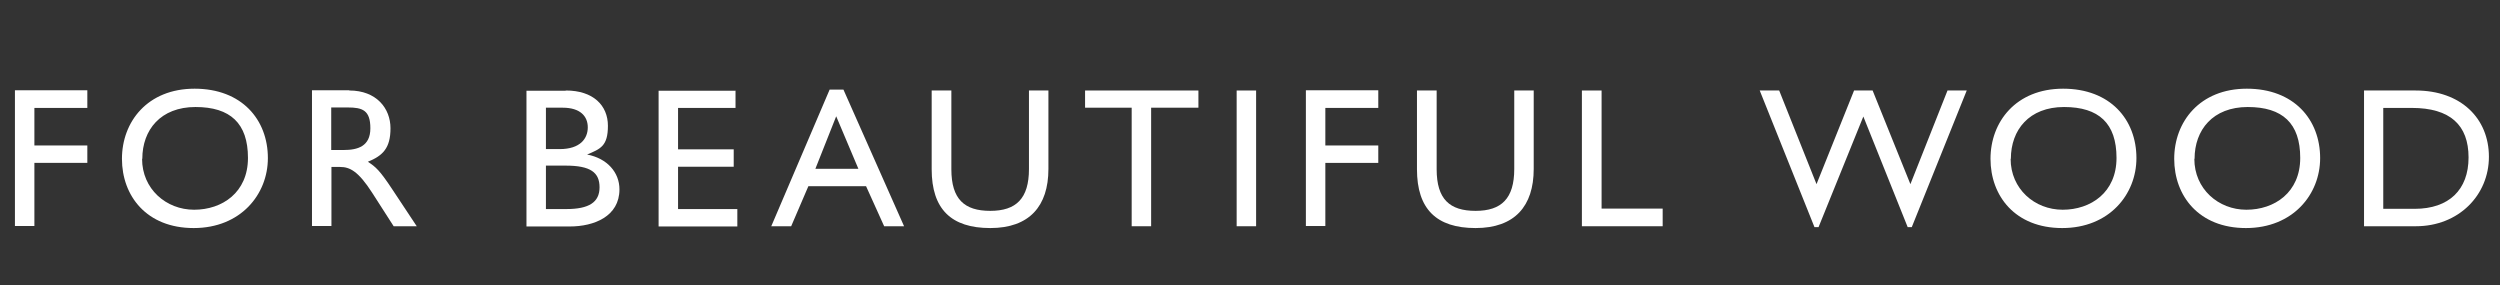
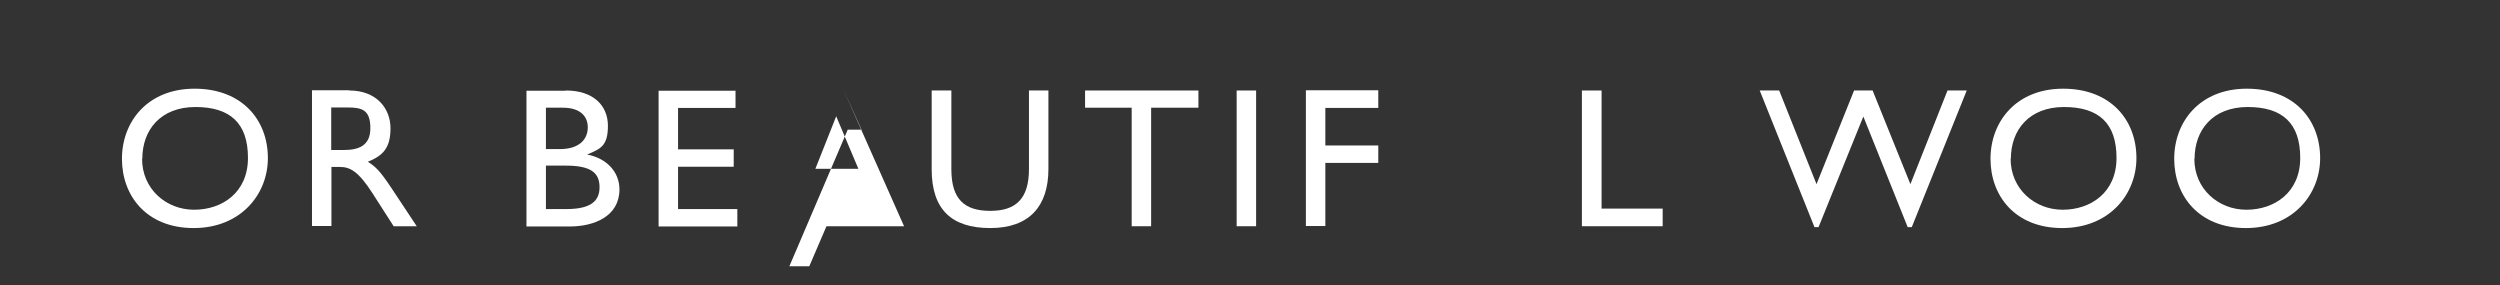
<svg xmlns="http://www.w3.org/2000/svg" id="Layer_1" data-name="Layer 1" version="1.1" viewBox="0 0 1105 126">
  <rect x="0" y="0" width="1105" height="126" fill="#333333" stroke="none" />
  <defs>
    <style>
      .cls-1 {
        isolation: isolate;
      }

      .cls-2 {
        fill: #fff;
        stroke-width: 0px;
      }
    </style>
  </defs>
  <g id="Group_5335" data-name="Group 5335">
    <g id="FOR_BEAUTIFUL_WOOD" data-name="FOR BEAUTIFUL WOOD" class="cls-1">
      <g class="cls-1">
-         <path class="cls-2" d="M38.6,40v7.7H15.2v16.6h23.4v7.7H15.2v27.9H6.6v-60h32Z" />
        <path class="cls-2" d="M118.4,69.9c0,16-12,30.9-32.8,30.9s-31.7-14.2-31.7-30.6,11.3-31,32.1-31,32.4,13.6,32.4,30.7ZM62.8,70.2c0,13.3,10.6,22.5,23,22.5s23.8-7.6,23.8-22.9-7.8-22.5-23.2-22.5-23.5,10.1-23.5,22.9Z" />
        <path class="cls-2" d="M154.4,40c12,0,18.2,7.9,18.2,16.7s-3.4,12.1-10,14.8c3.5,2.3,5.2,3.7,11,12.5l10.6,16h-10.2l-9.5-14.8c-6.1-9.5-9.9-11.4-14.1-11.4h-3.9v26.1h-8.6v-60h16.5ZM146.4,66.3h5.5c6.2,0,11.8-1.6,11.8-9.6s-3.5-9.2-10-9.2h-7.3v18.7Z" />
        <path class="cls-2" d="M250.1,40c12.1,0,18.6,6.6,18.6,15.6s-3.3,10.2-9.2,12.7c8.9,1.7,14.3,7.9,14.3,15.4,0,12-11.3,16.4-21.9,16.4h-19.2v-60h17.3ZM241.3,65.9h6.1c9.1,0,12.4-4.7,12.4-9.6s-3.3-8.7-11.1-8.7h-7.4v18.3ZM250.4,92.4c9.9,0,14.6-3,14.6-9.6s-4-9.6-15-9.6h-8.7v19.2h9.1Z" />
        <path class="cls-2" d="M325.1,40v7.7h-25.4v18.3h24.6v7.7h-24.6v18.7h26.2v7.7h-34.8v-60h34.1Z" />
-         <path class="cls-2" d="M372.8,39.6l26.8,60.4h-8.8l-8-17.7h-25.5l-7.6,17.7h-8.8l25.8-60.4h6.1ZM360.5,74.6h18.9l-9.8-23.2-9.2,23.2Z" />
+         <path class="cls-2" d="M372.8,39.6l26.8,60.4h-8.8h-25.5l-7.6,17.7h-8.8l25.8-60.4h6.1ZM360.5,74.6h18.9l-9.8-23.2-9.2,23.2Z" />
        <path class="cls-2" d="M420.5,40v34.8c0,13.3,5.8,18.4,17.2,18.4s17.1-5.4,17.1-18.5v-34.7h8.6v34.7c0,16.4-8.4,26.1-25.7,26.1s-25.9-8.4-25.9-26v-34.8h8.6Z" />
        <path class="cls-2" d="M529.7,40v7.6h-20.9v52.4h-8.6v-52.4h-20.6v-7.6h50.2Z" />
        <path class="cls-2" d="M555.2,40v60h-8.6v-60h8.6Z" />
        <path class="cls-2" d="M609.2,40v7.7h-23.4v16.6h23.4v7.7h-23.4v27.9h-8.6v-60h32Z" />
-         <path class="cls-2" d="M635,40v34.8c0,13.3,5.8,18.4,17.2,18.4s17.1-5.4,17.1-18.5v-34.7h8.6v34.7c0,16.4-8.4,26.1-25.7,26.1s-25.9-8.4-25.9-26v-34.8h8.6Z" />
        <path class="cls-2" d="M707.9,40v52.2h27v7.8h-35.7v-60h8.7Z" />
        <path class="cls-2" d="M786.4,40l16.5,41.4,16.6-41.4h8.2l16.7,41.4,16.4-41.4h8.5l-24.3,60.4h-1.8l-19.6-48.9-19.8,48.9h-1.8l-24.2-60.4h8.6Z" />
        <path class="cls-2" d="M944.3,69.9c0,16-12,30.9-32.8,30.9s-31.7-14.2-31.7-30.6,11.3-31,32.1-31,32.4,13.6,32.4,30.7ZM888.7,70.2c0,13.3,10.6,22.5,23,22.5s23.8-7.6,23.8-22.9-7.8-22.5-23.2-22.5-23.5,10.1-23.5,22.9Z" />
        <path class="cls-2" d="M1025.5,69.9c0,16-12,30.9-32.8,30.9s-31.7-14.2-31.7-30.6,11.3-31,32.1-31,32.4,13.6,32.4,30.7ZM969.9,70.2c0,13.3,10.6,22.5,23,22.5s23.8-7.6,23.8-22.9-7.8-22.5-23.2-22.5-23.5,10.1-23.5,22.9Z" />
-         <path class="cls-2" d="M1067.7,40c20.1,0,32.4,12.4,32.4,29.3s-13.3,30.7-32.3,30.7h-22.9v-60h22.8ZM1067.3,92.3c15.1,0,23.8-8.4,23.8-22.7s-8.1-21.9-25.1-21.9h-12.6v44.6h13.8Z" />
      </g>
    </g>
  </g>
</svg>